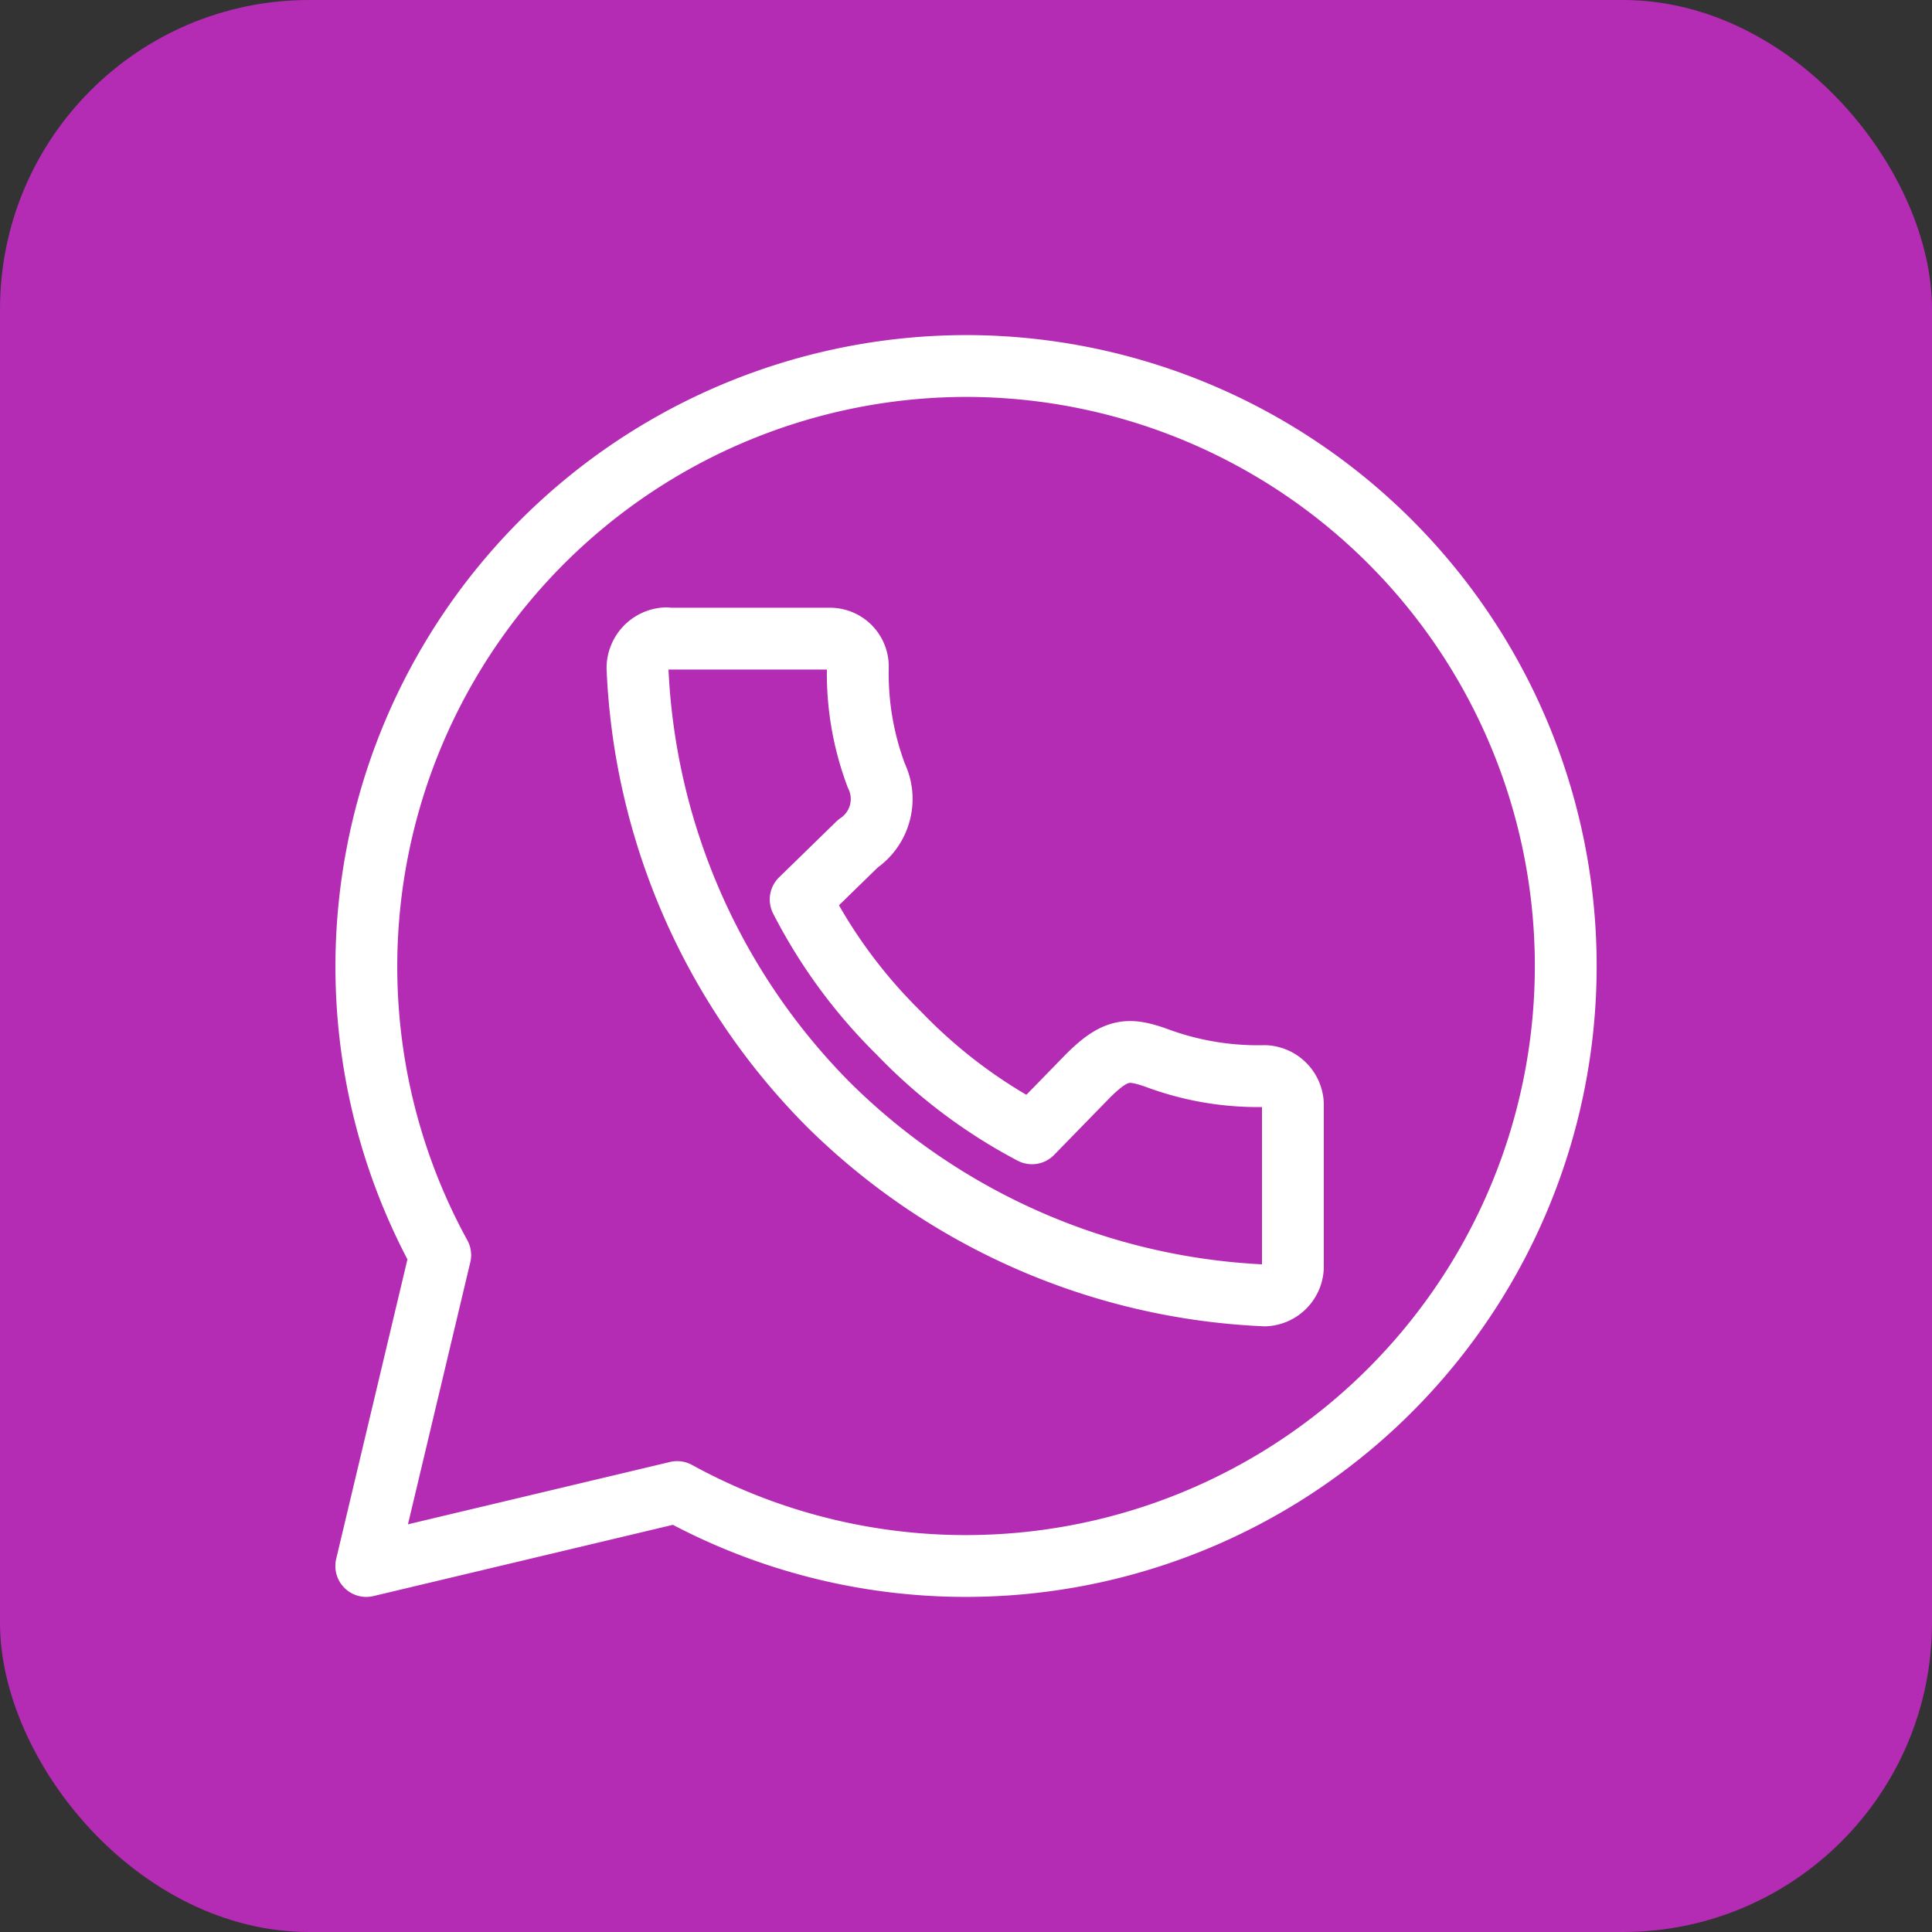
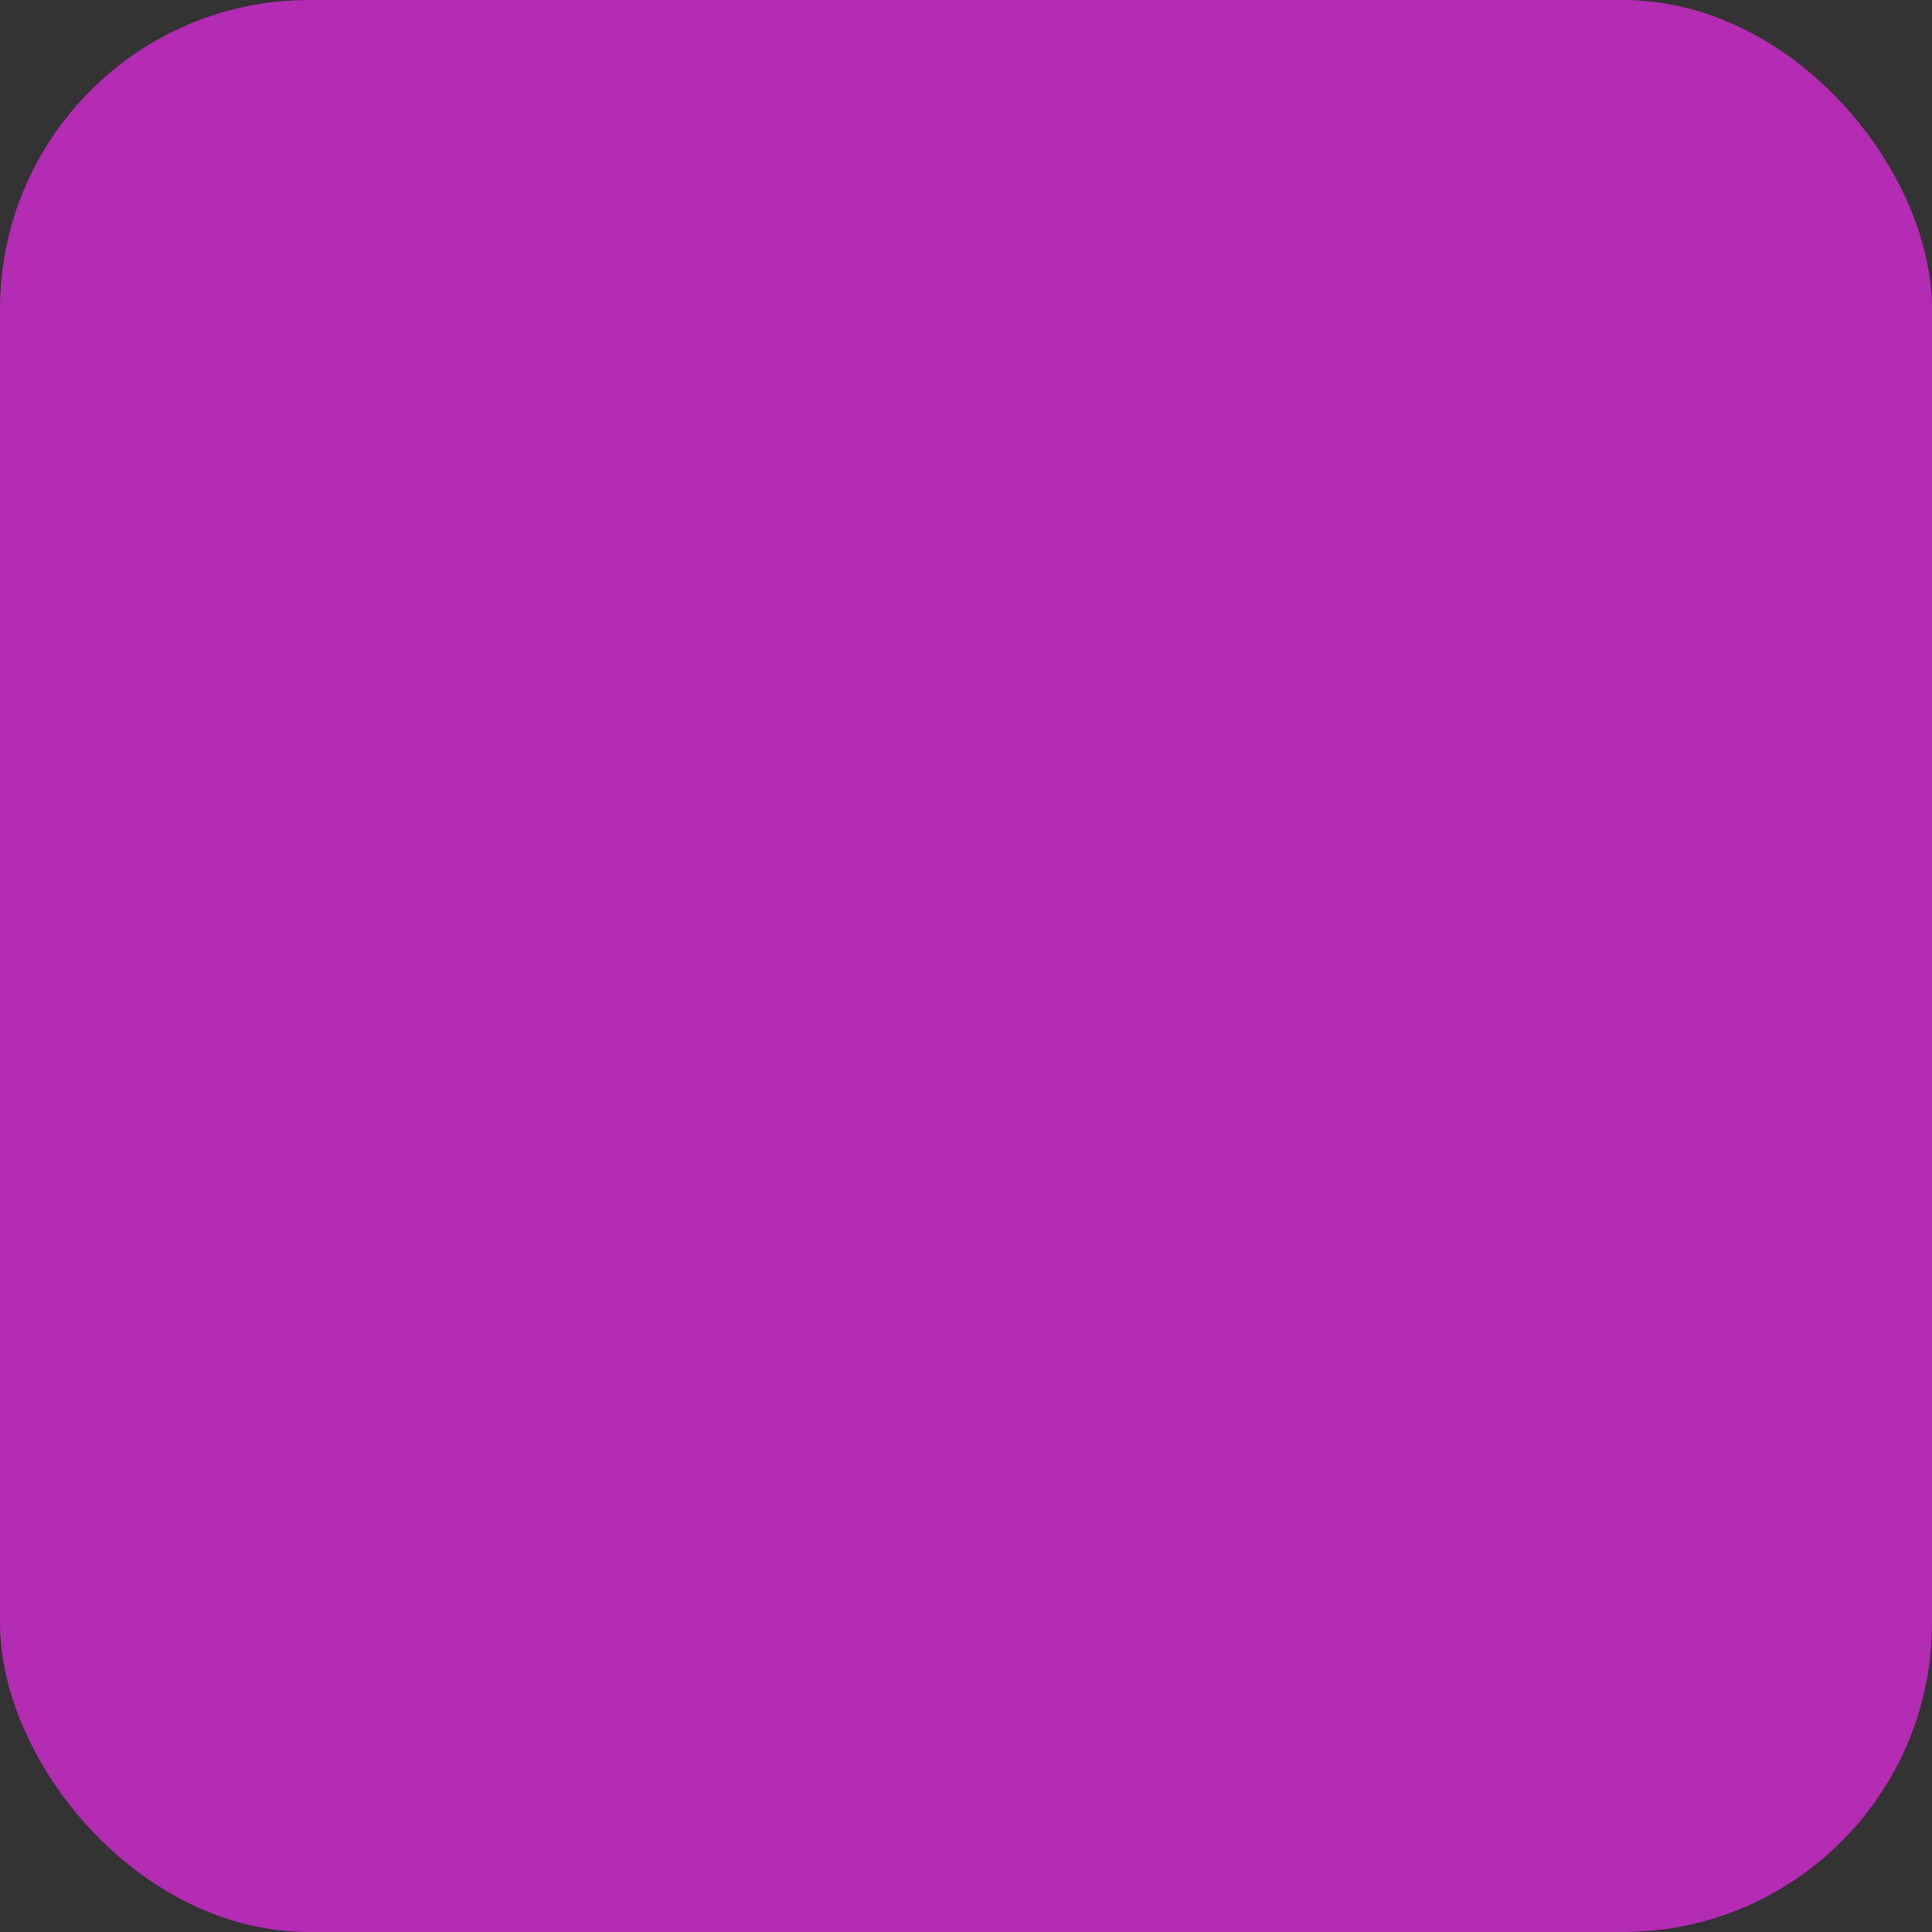
<svg xmlns="http://www.w3.org/2000/svg" width="50" height="50" viewBox="0 0 50 50">
  <rect x="0" y="0" width="50" height="50" fill="#333333" stroke="none" />
  <g id="_4" data-name="4" transform="translate(-2530 1296)">
    <rect id="Rectangle_3" data-name="Rectangle 3" width="50" height="50" rx="8" transform="translate(2530 -1296)" fill="#b42bb4" />
-     <path id="whatsapp-svgrepo-com" d="M18.028,2.5A15.542,15.542,0,0,0,4.414,25.51L2.5,33.556l8.046-1.914A15.528,15.528,0,1,0,18.028,2.5ZM10.264,9.556H14.5a.722.722,0,0,1,.722.722A7.511,7.511,0,0,0,15.7,13.1a1.394,1.394,0,0,1-.477,1.762l-1.481,1.444a13.434,13.434,0,0,0,2.542,3.459,13.434,13.434,0,0,0,3.445,2.593l1.444-1.481c.722-.722,1.054-.722,1.762-.477a7.511,7.511,0,0,0,2.824.477.758.758,0,0,1,.722.722v4.232a.758.758,0,0,1-.722.722,17.1,17.1,0,0,1-11.3-4.94,17.045,17.045,0,0,1-4.94-11.3.773.773,0,0,1,.744-.766Z" transform="translate(2536.979 -1289.028)" fill="rgba(255,255,255,0)" stroke="#fff" stroke-linecap="round" stroke-linejoin="round" stroke-width="1.6" />
  </g>
</svg>